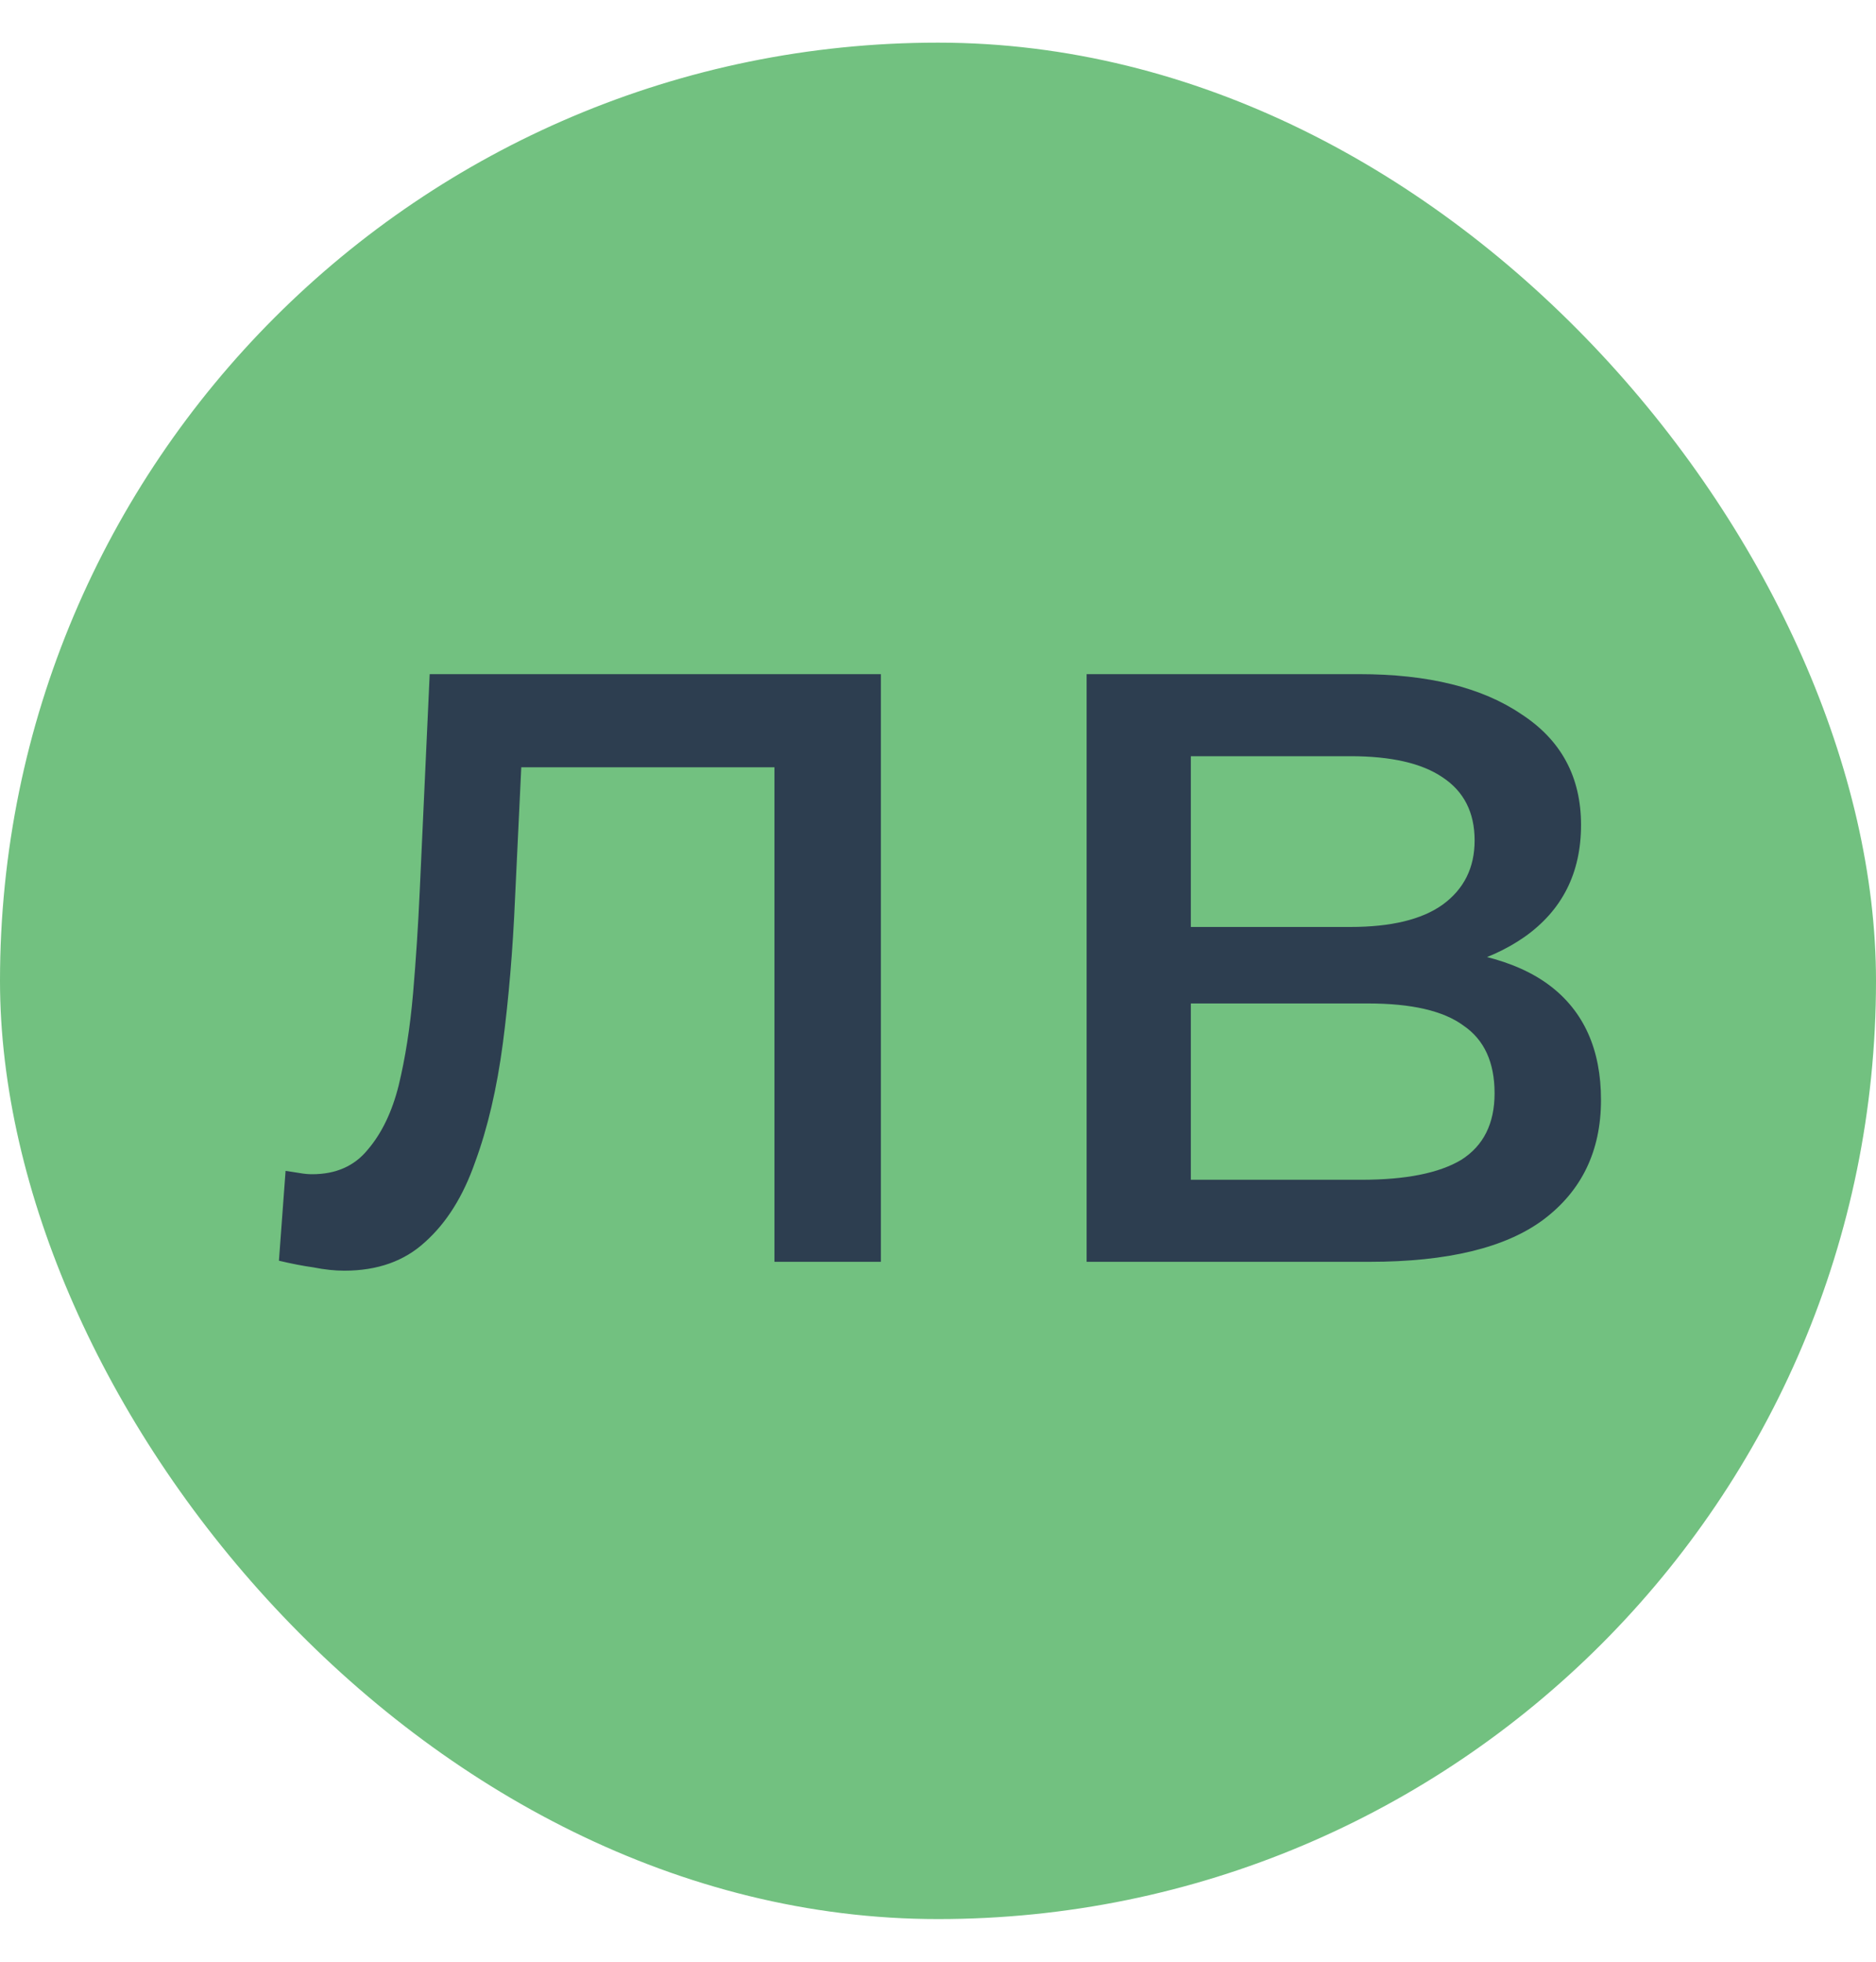
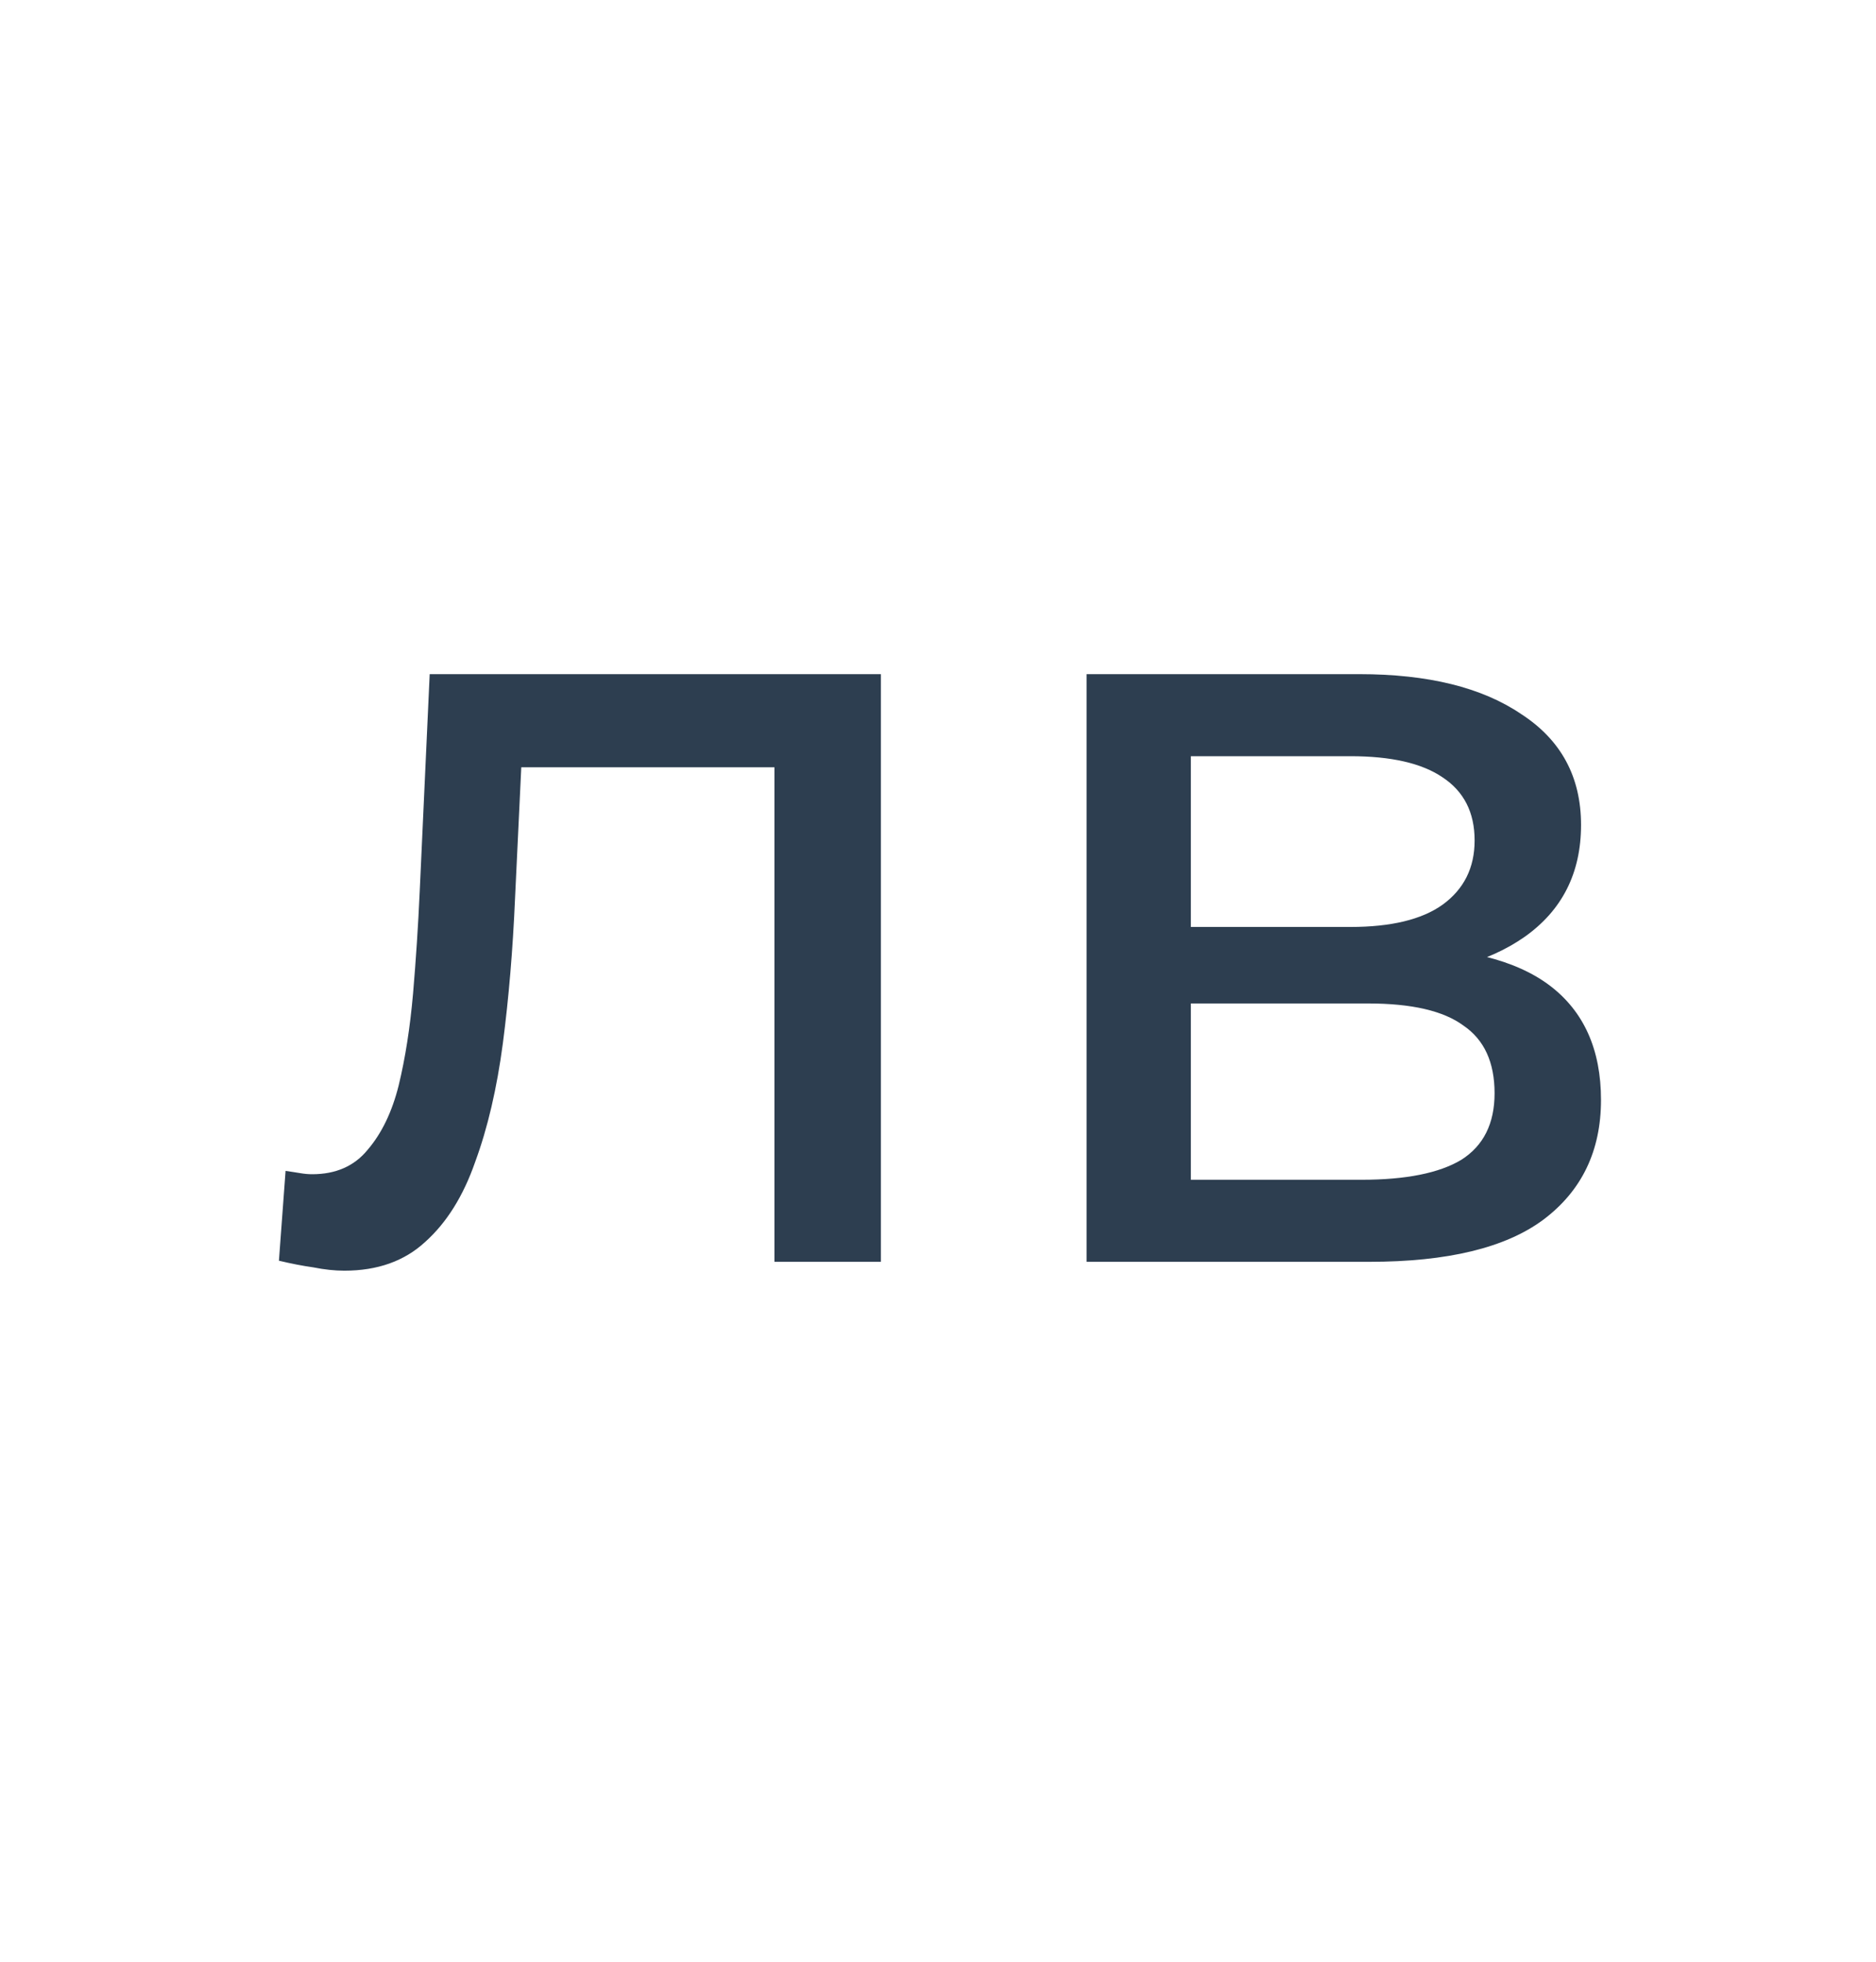
<svg xmlns="http://www.w3.org/2000/svg" width="22" height="23" viewBox="0 0 22 23" fill="none">
-   <rect y="0.5" width="22" height="22" rx="11" fill="#72C180" />
  <path d="M3.271 14.781L3.349 13.728C3.409 13.737 3.466 13.745 3.518 13.754C3.57 13.763 3.617 13.767 3.661 13.767C3.938 13.767 4.155 13.672 4.311 13.481C4.475 13.29 4.597 13.039 4.675 12.727C4.753 12.406 4.809 12.047 4.844 11.648C4.878 11.249 4.904 10.851 4.922 10.452L5.039 7.904H10.33V14.794H9.082V8.632L9.381 8.996H5.845L6.131 8.619L6.04 10.53C6.014 11.137 5.966 11.704 5.897 12.233C5.827 12.762 5.719 13.225 5.572 13.624C5.433 14.023 5.238 14.335 4.987 14.56C4.744 14.785 4.428 14.898 4.038 14.898C3.925 14.898 3.804 14.885 3.674 14.859C3.552 14.842 3.418 14.816 3.271 14.781ZM12.743 14.794V7.904H15.941C16.747 7.904 17.379 8.06 17.839 8.372C18.307 8.675 18.541 9.109 18.541 9.672C18.541 10.235 18.32 10.673 17.878 10.985C17.444 11.288 16.868 11.44 16.149 11.44L16.344 11.102C17.167 11.102 17.778 11.254 18.177 11.557C18.575 11.86 18.775 12.307 18.775 12.896C18.775 13.494 18.549 13.962 18.099 14.3C17.657 14.629 16.976 14.794 16.058 14.794H12.743ZM13.965 13.832H15.967C16.487 13.832 16.877 13.754 17.137 13.598C17.397 13.433 17.527 13.173 17.527 12.818C17.527 12.454 17.405 12.19 17.163 12.025C16.929 11.852 16.556 11.765 16.045 11.765H13.965V13.832ZM13.965 10.868H15.837C16.313 10.868 16.673 10.781 16.916 10.608C17.167 10.426 17.293 10.175 17.293 9.854C17.293 9.525 17.167 9.278 16.916 9.113C16.673 8.948 16.313 8.866 15.837 8.866H13.965V10.868Z" fill="#2D3E50" />
</svg>